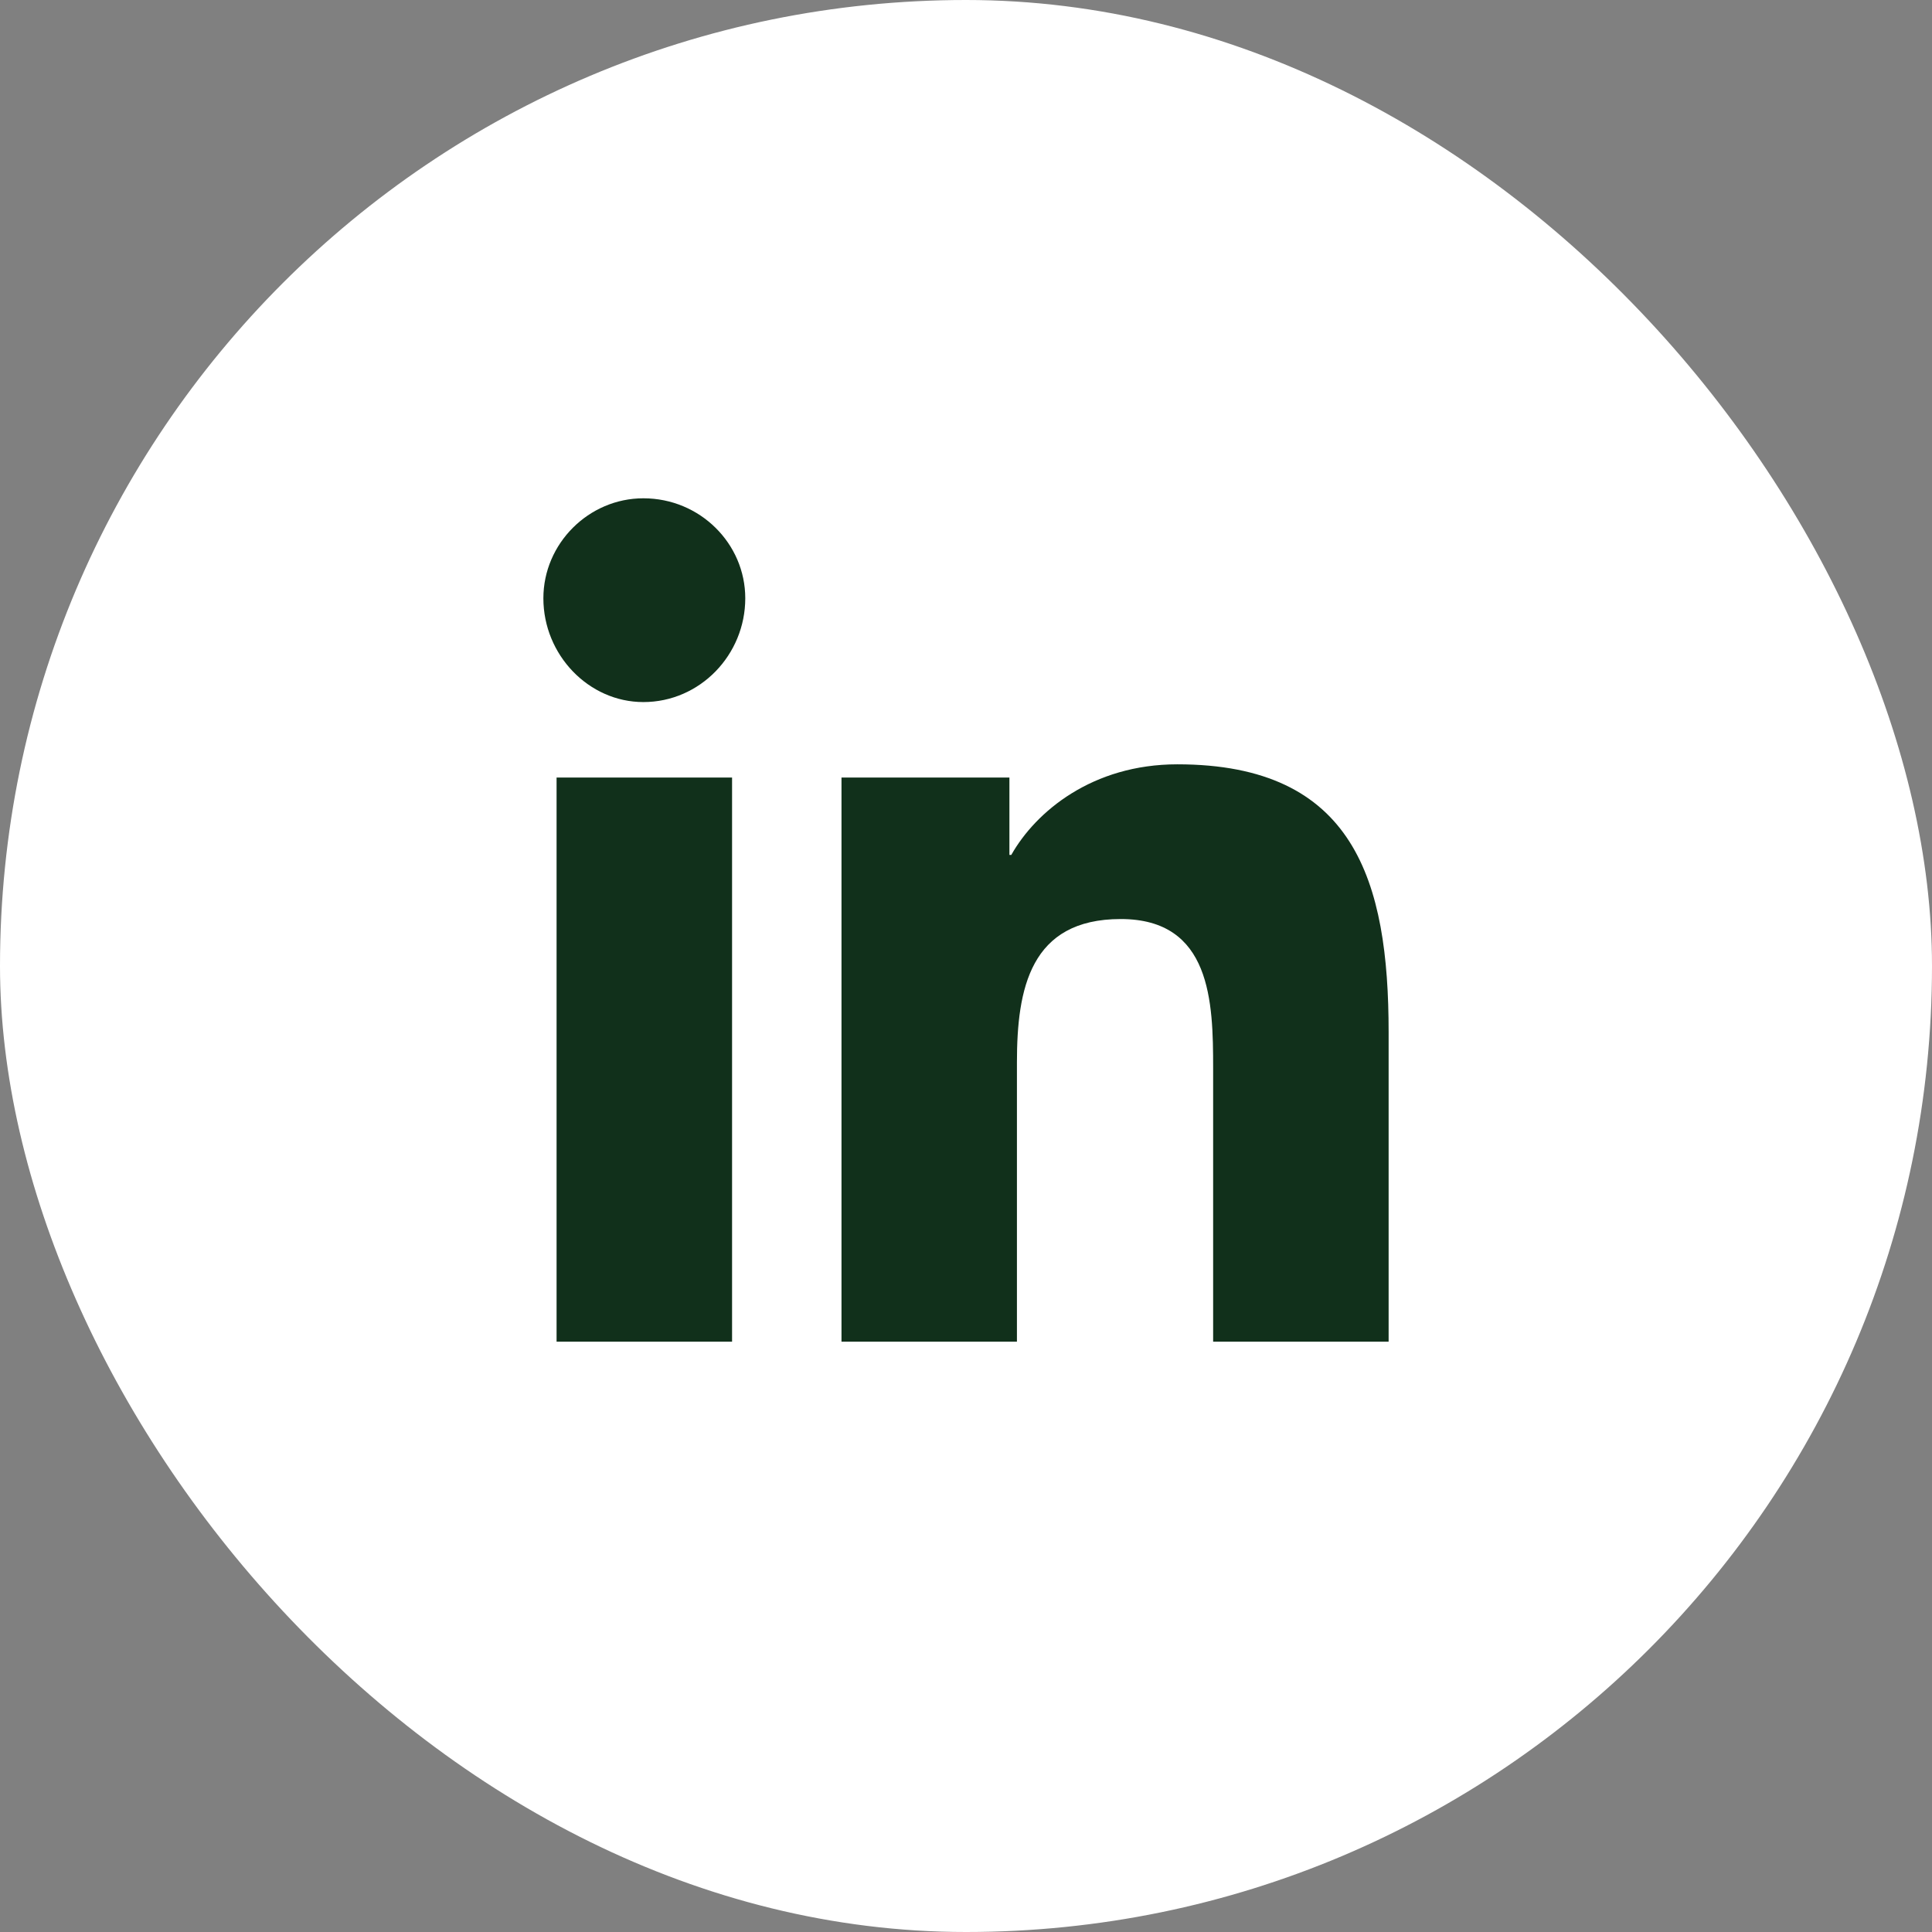
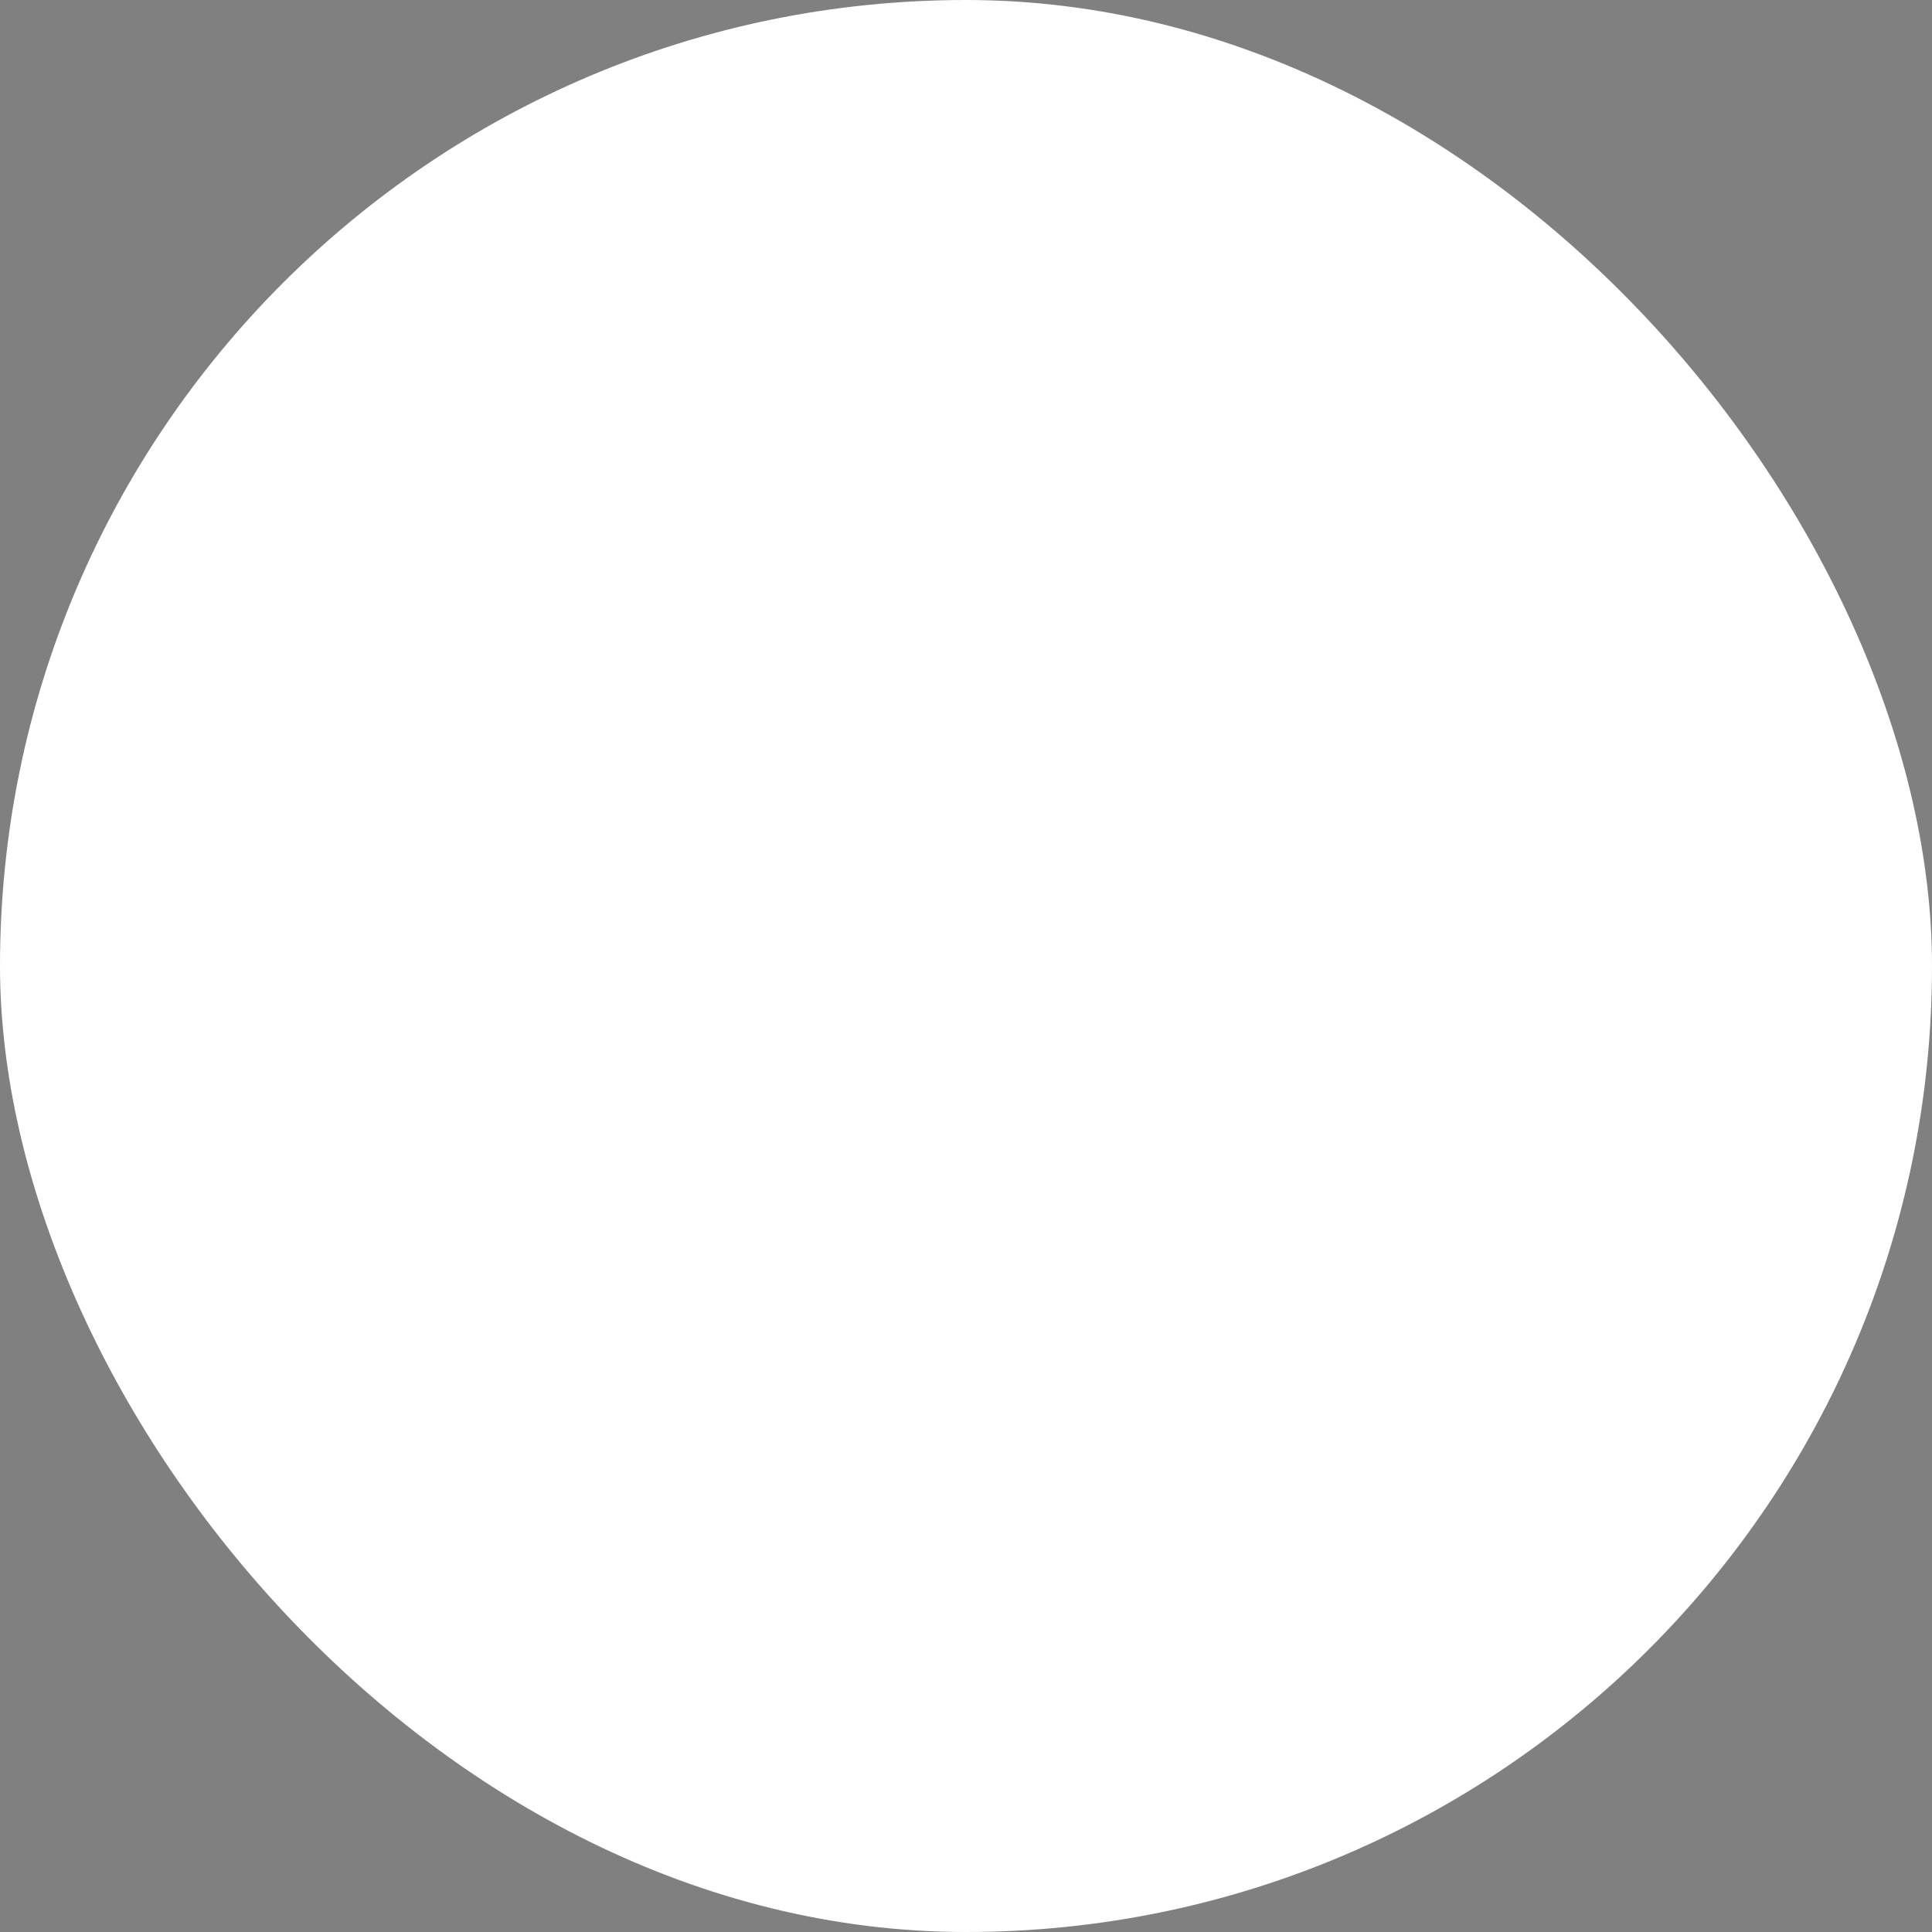
<svg xmlns="http://www.w3.org/2000/svg" width="36" height="36" viewBox="0 0 36 36" fill="none">
  <rect x="0" y="0" width="36" height="36" fill="#808080" stroke="none" />
  <rect width="36" height="36" rx="18" fill="white" />
-   <path d="M13.641 25H10.371V14.488H13.641V25ZM11.988 13.082C10.969 13.082 10.125 12.203 10.125 11.148C10.125 10.129 10.969 9.285 11.988 9.285C13.043 9.285 13.887 10.129 13.887 11.148C13.887 12.203 13.043 13.082 11.988 13.082ZM25.84 25H22.605V19.902C22.605 18.672 22.57 17.125 20.883 17.125C19.195 17.125 18.949 18.426 18.949 19.797V25H15.68V14.488H18.809V15.93H18.844C19.301 15.121 20.355 14.242 21.938 14.242C25.242 14.242 25.875 16.422 25.875 19.234V25H25.84Z" fill="#11301B" />
</svg>